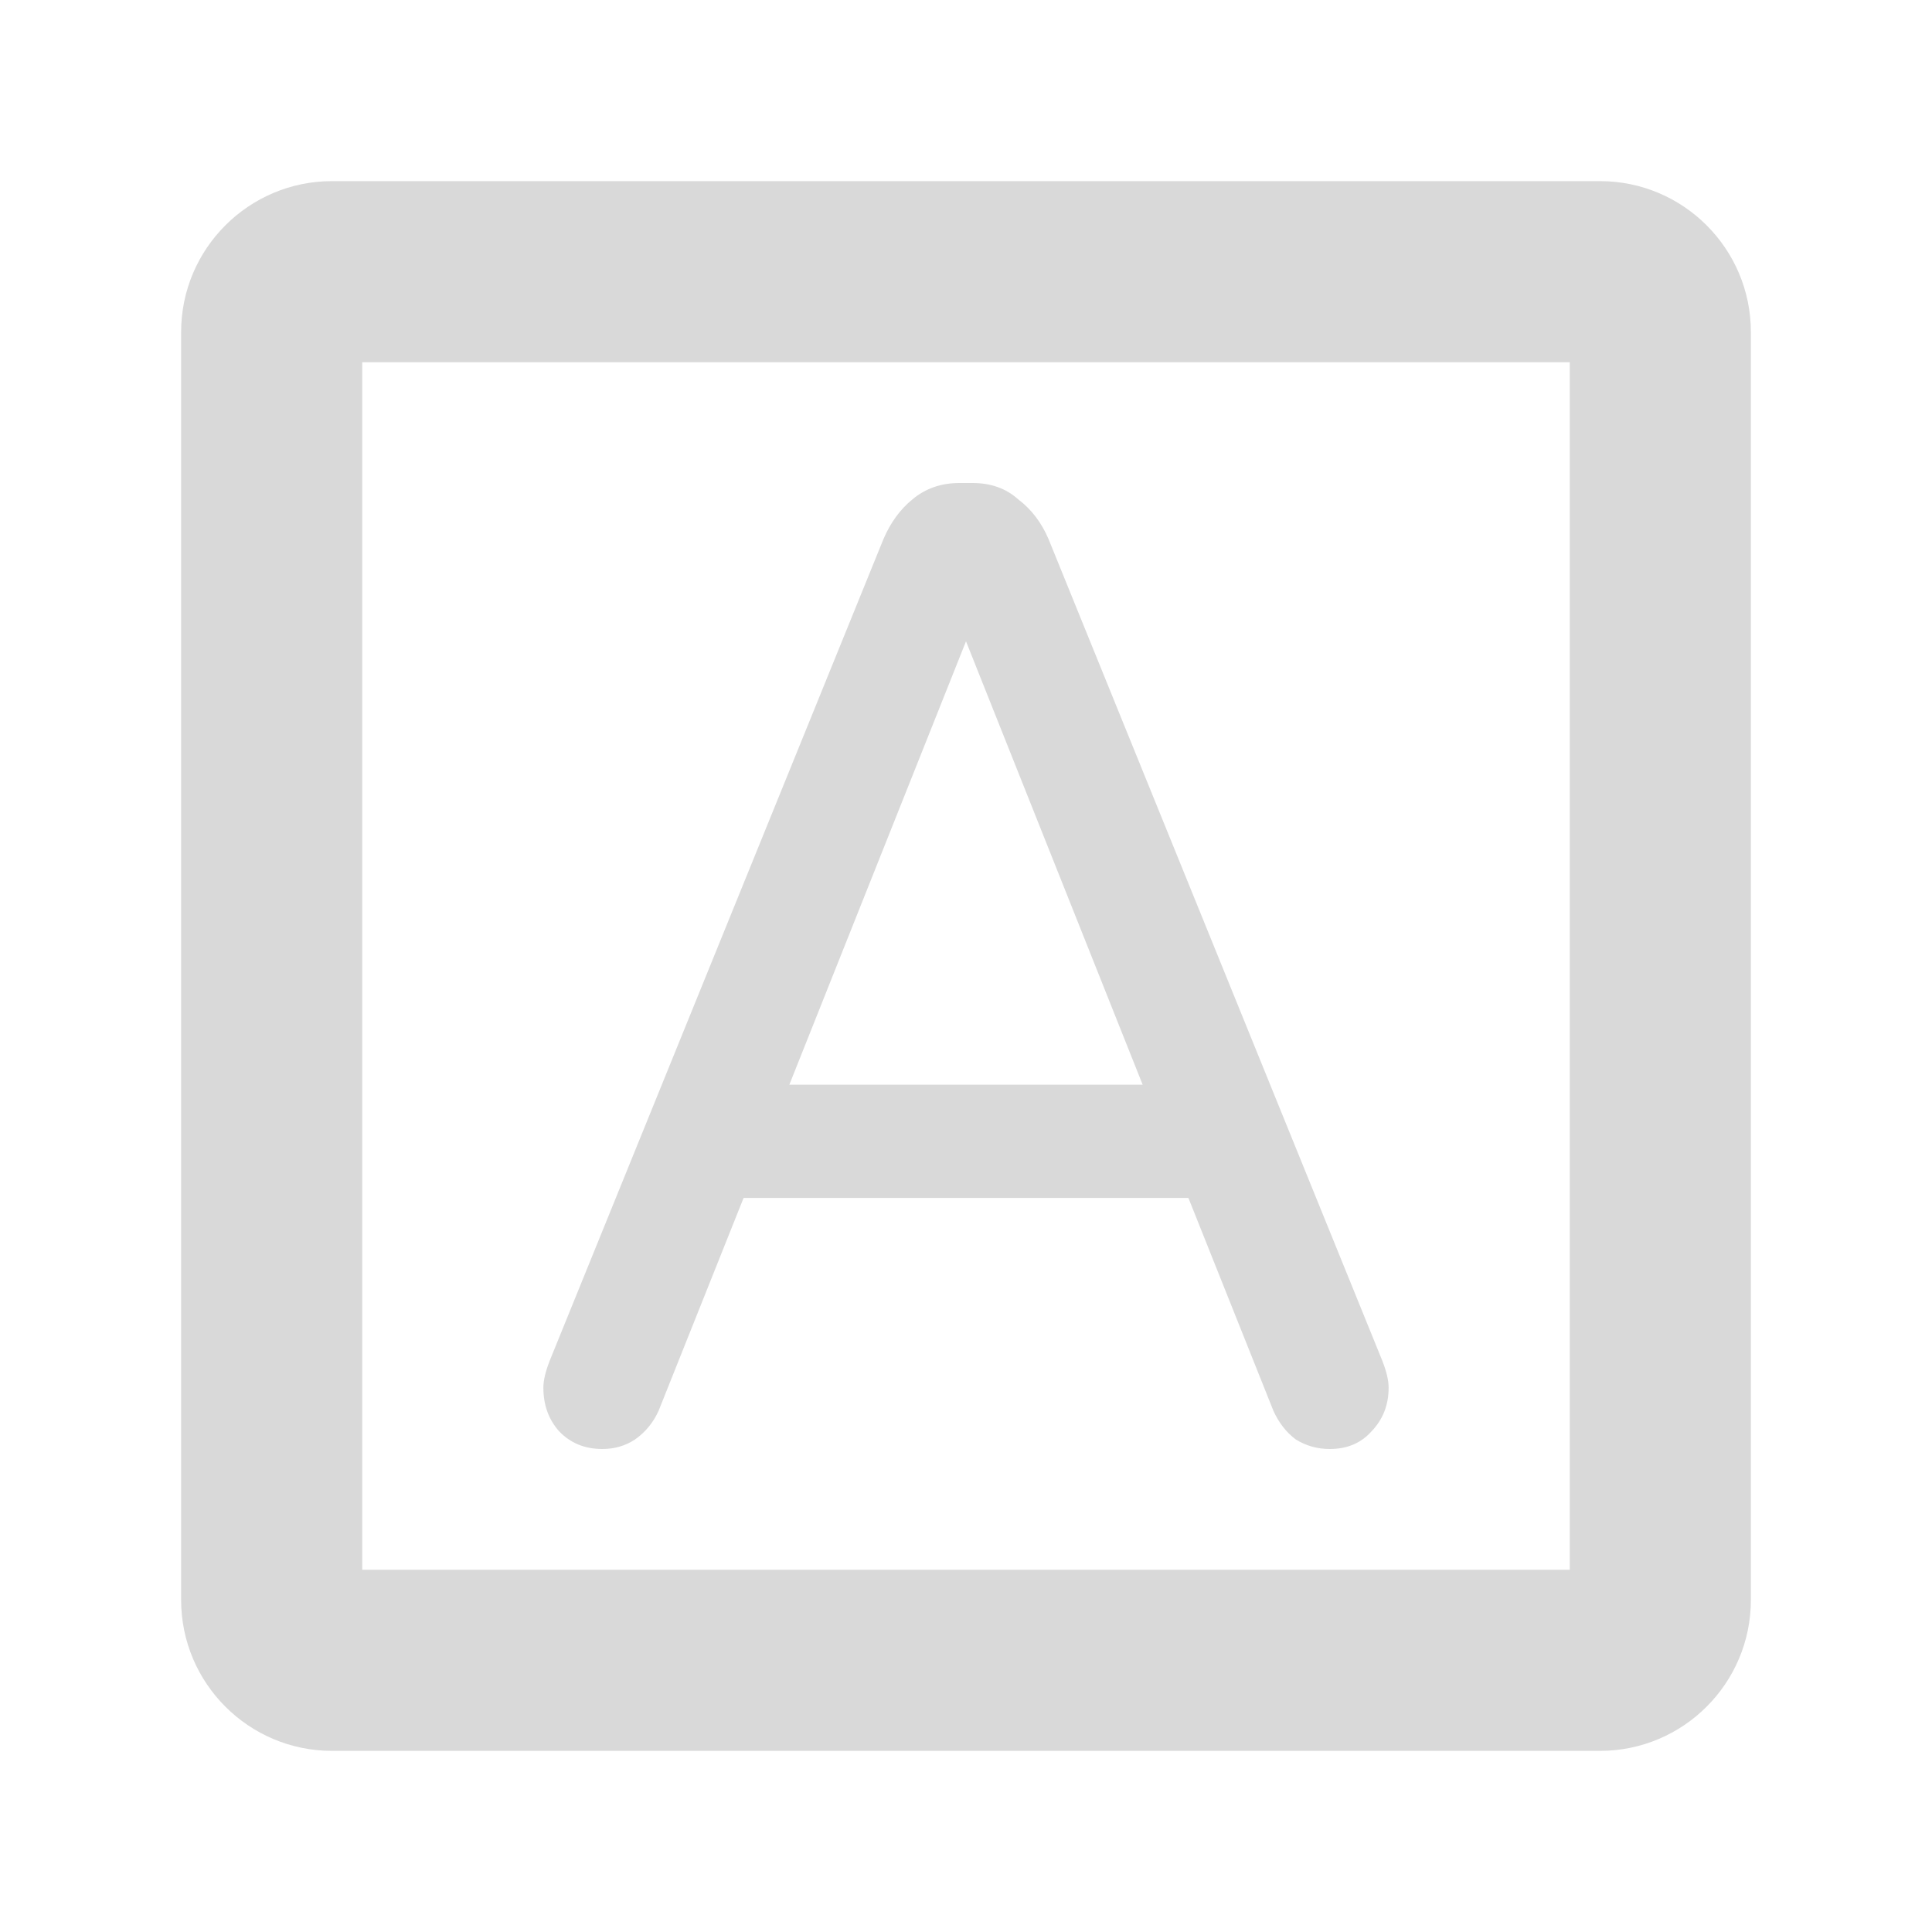
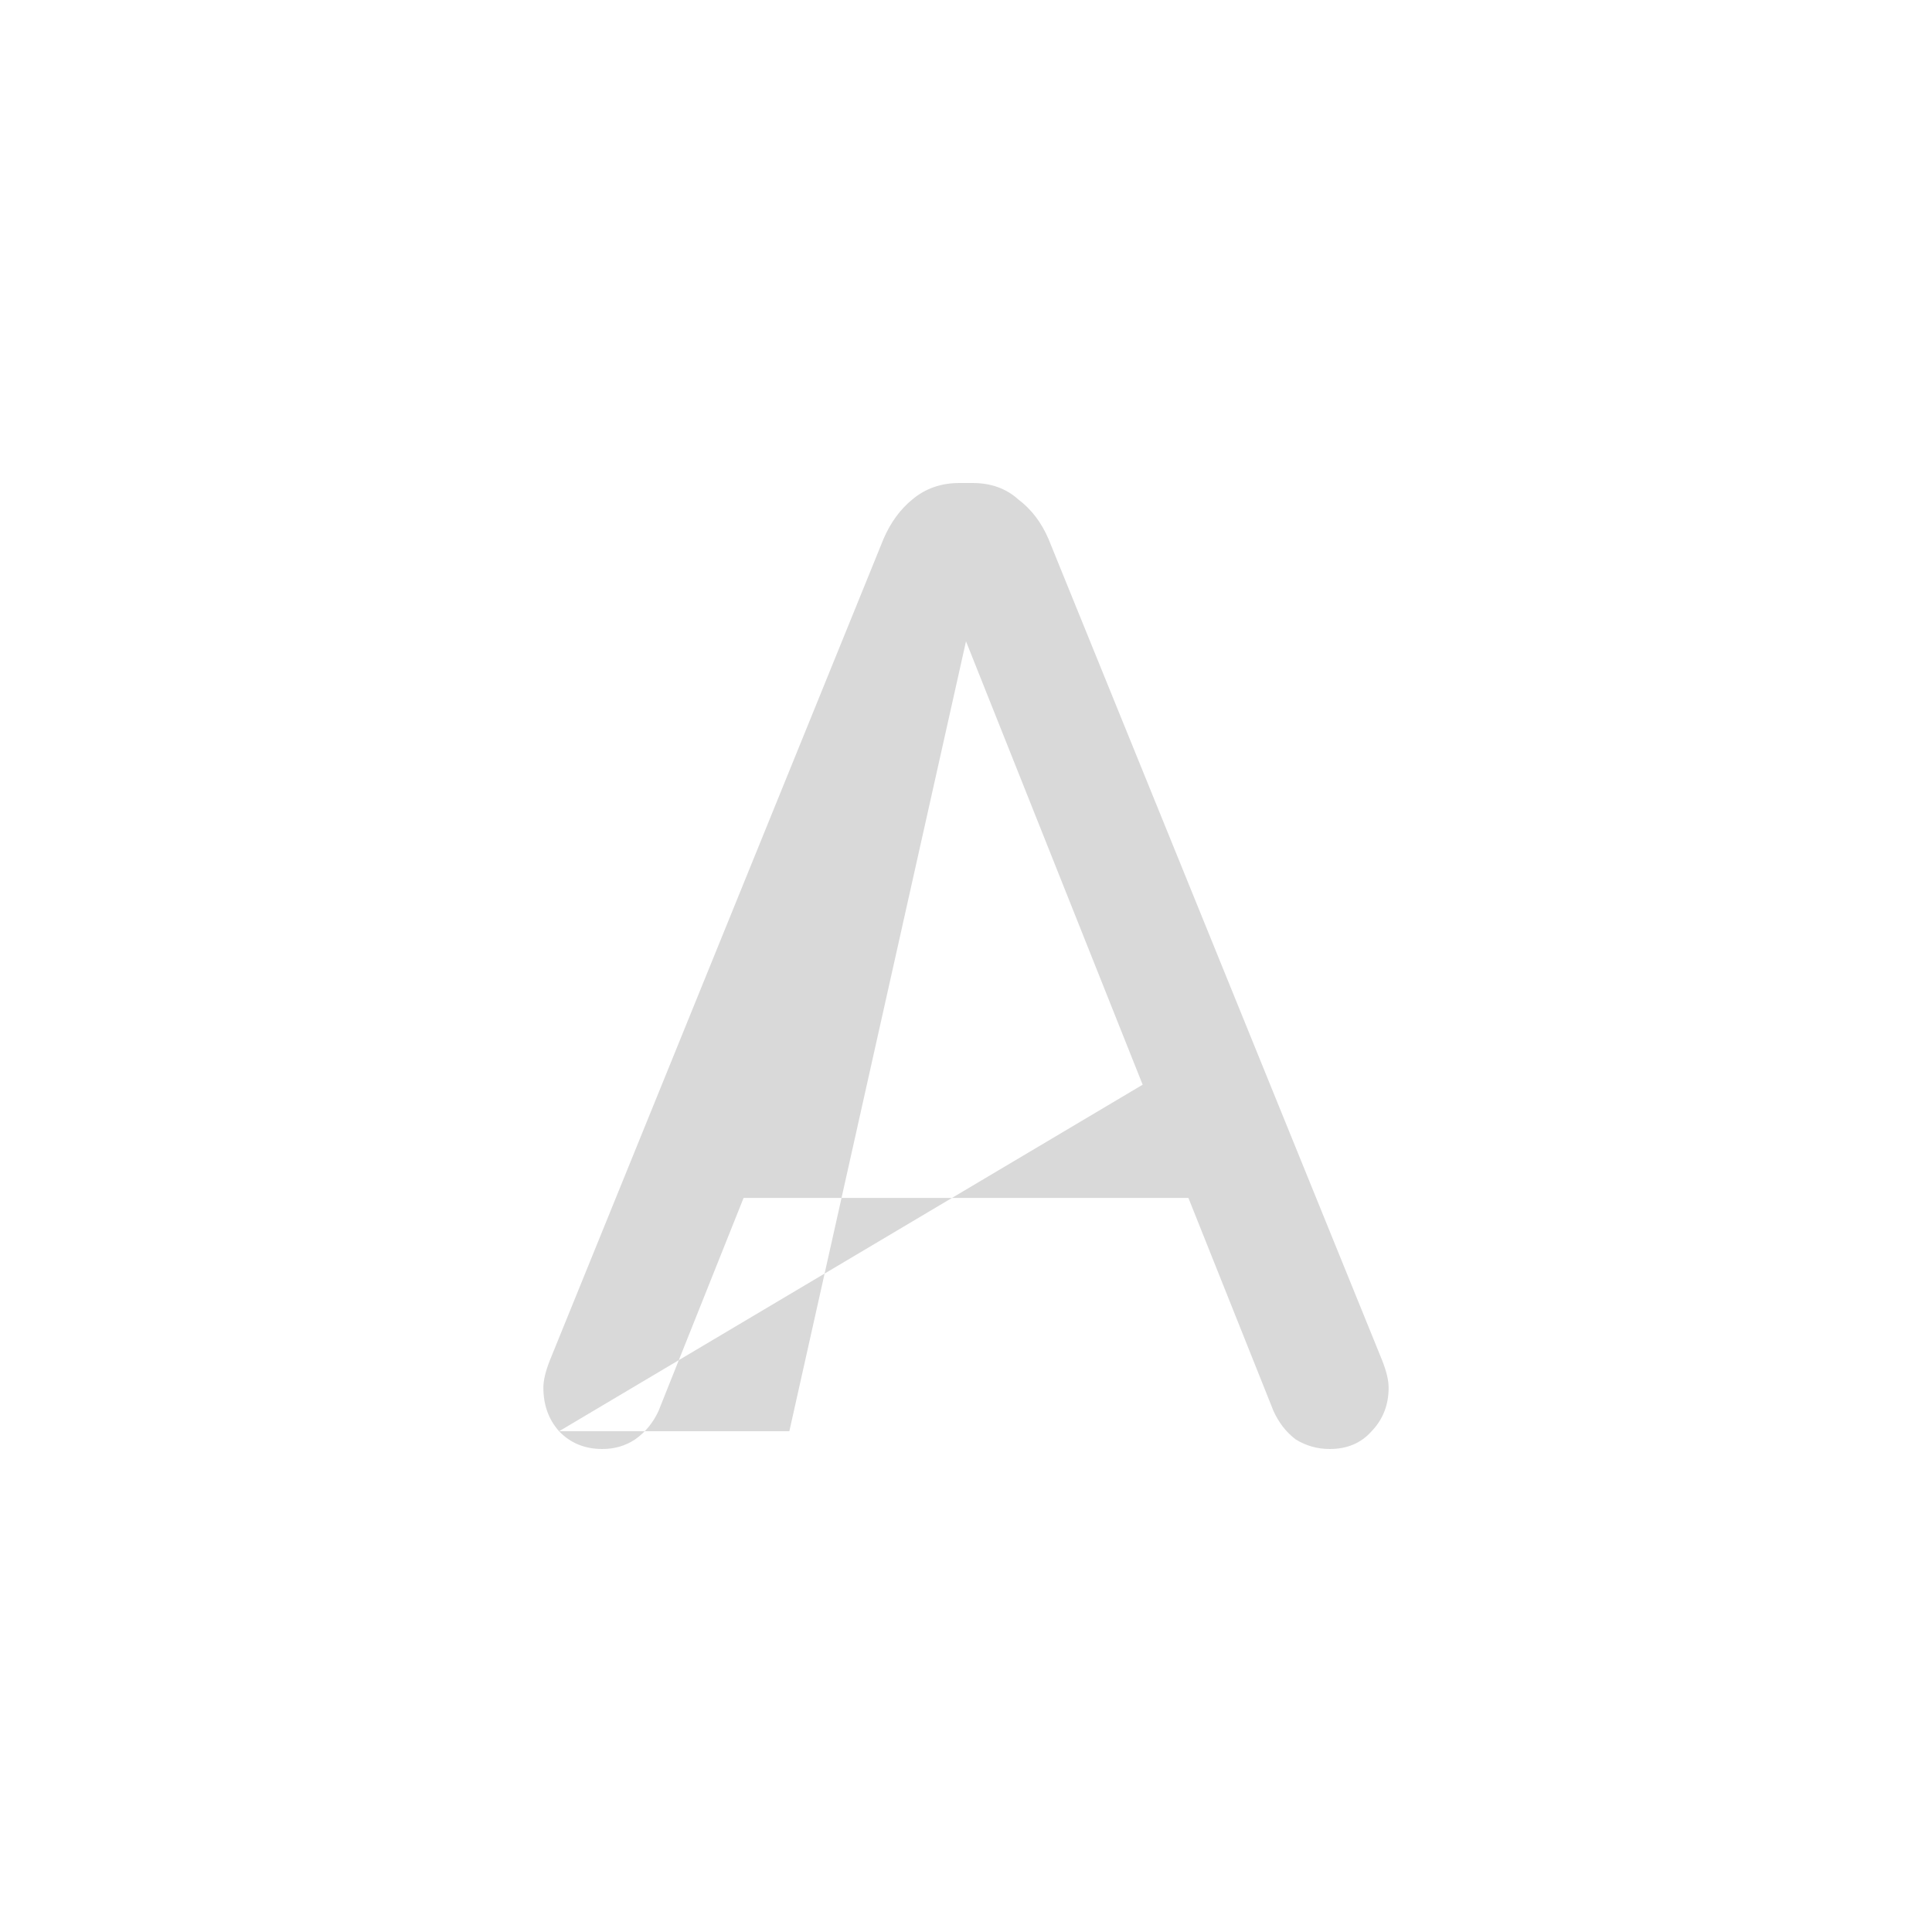
<svg xmlns="http://www.w3.org/2000/svg" width="16" height="16" viewBox="0 0 16 16" fill="none">
-   <path fill-rule="evenodd" clip-rule="evenodd" d="M4.63 11.853C4.724 11.951 4.843 12 4.988 12C5.089 12 5.179 11.974 5.259 11.921C5.345 11.861 5.41 11.781 5.454 11.684L6.158 9.921H9.842L10.546 11.684C10.59 11.781 10.651 11.861 10.731 11.921C10.817 11.974 10.911 12 11.012 12C11.157 12 11.272 11.951 11.359 11.853C11.453 11.755 11.5 11.635 11.5 11.492C11.5 11.431 11.482 11.356 11.446 11.265L8.683 4.463C8.625 4.328 8.542 4.218 8.433 4.136C8.332 4.045 8.206 4 8.054 4H7.946C7.794 4 7.664 4.045 7.556 4.136C7.455 4.218 7.375 4.328 7.317 4.463L4.554 11.265C4.518 11.356 4.5 11.431 4.5 11.492C4.5 11.635 4.543 11.755 4.63 11.853ZM9.463 8.983H6.537L8 5.311L9.463 8.983Z" fill="#D9D9D9" />
-   <path fill-rule="evenodd" clip-rule="evenodd" d="M2.75 1.5C2.06 1.5 1.5 2.06 1.5 2.75V13.25C1.5 13.94 2.06 14.5 2.75 14.5H13.25C13.94 14.5 14.5 13.94 14.5 13.25V2.75C14.5 2.06 13.94 1.5 13.25 1.5H2.75ZM3 13V3H13V13H3Z" fill="#D9D9D9" />
+   <path fill-rule="evenodd" clip-rule="evenodd" d="M4.63 11.853C4.724 11.951 4.843 12 4.988 12C5.089 12 5.179 11.974 5.259 11.921C5.345 11.861 5.41 11.781 5.454 11.684L6.158 9.921H9.842L10.546 11.684C10.59 11.781 10.651 11.861 10.731 11.921C10.817 11.974 10.911 12 11.012 12C11.157 12 11.272 11.951 11.359 11.853C11.453 11.755 11.5 11.635 11.5 11.492C11.5 11.431 11.482 11.356 11.446 11.265L8.683 4.463C8.625 4.328 8.542 4.218 8.433 4.136C8.332 4.045 8.206 4 8.054 4H7.946C7.794 4 7.664 4.045 7.556 4.136C7.455 4.218 7.375 4.328 7.317 4.463L4.554 11.265C4.518 11.356 4.5 11.431 4.5 11.492C4.5 11.635 4.543 11.755 4.63 11.853ZH6.537L8 5.311L9.463 8.983Z" fill="#D9D9D9" />
</svg>